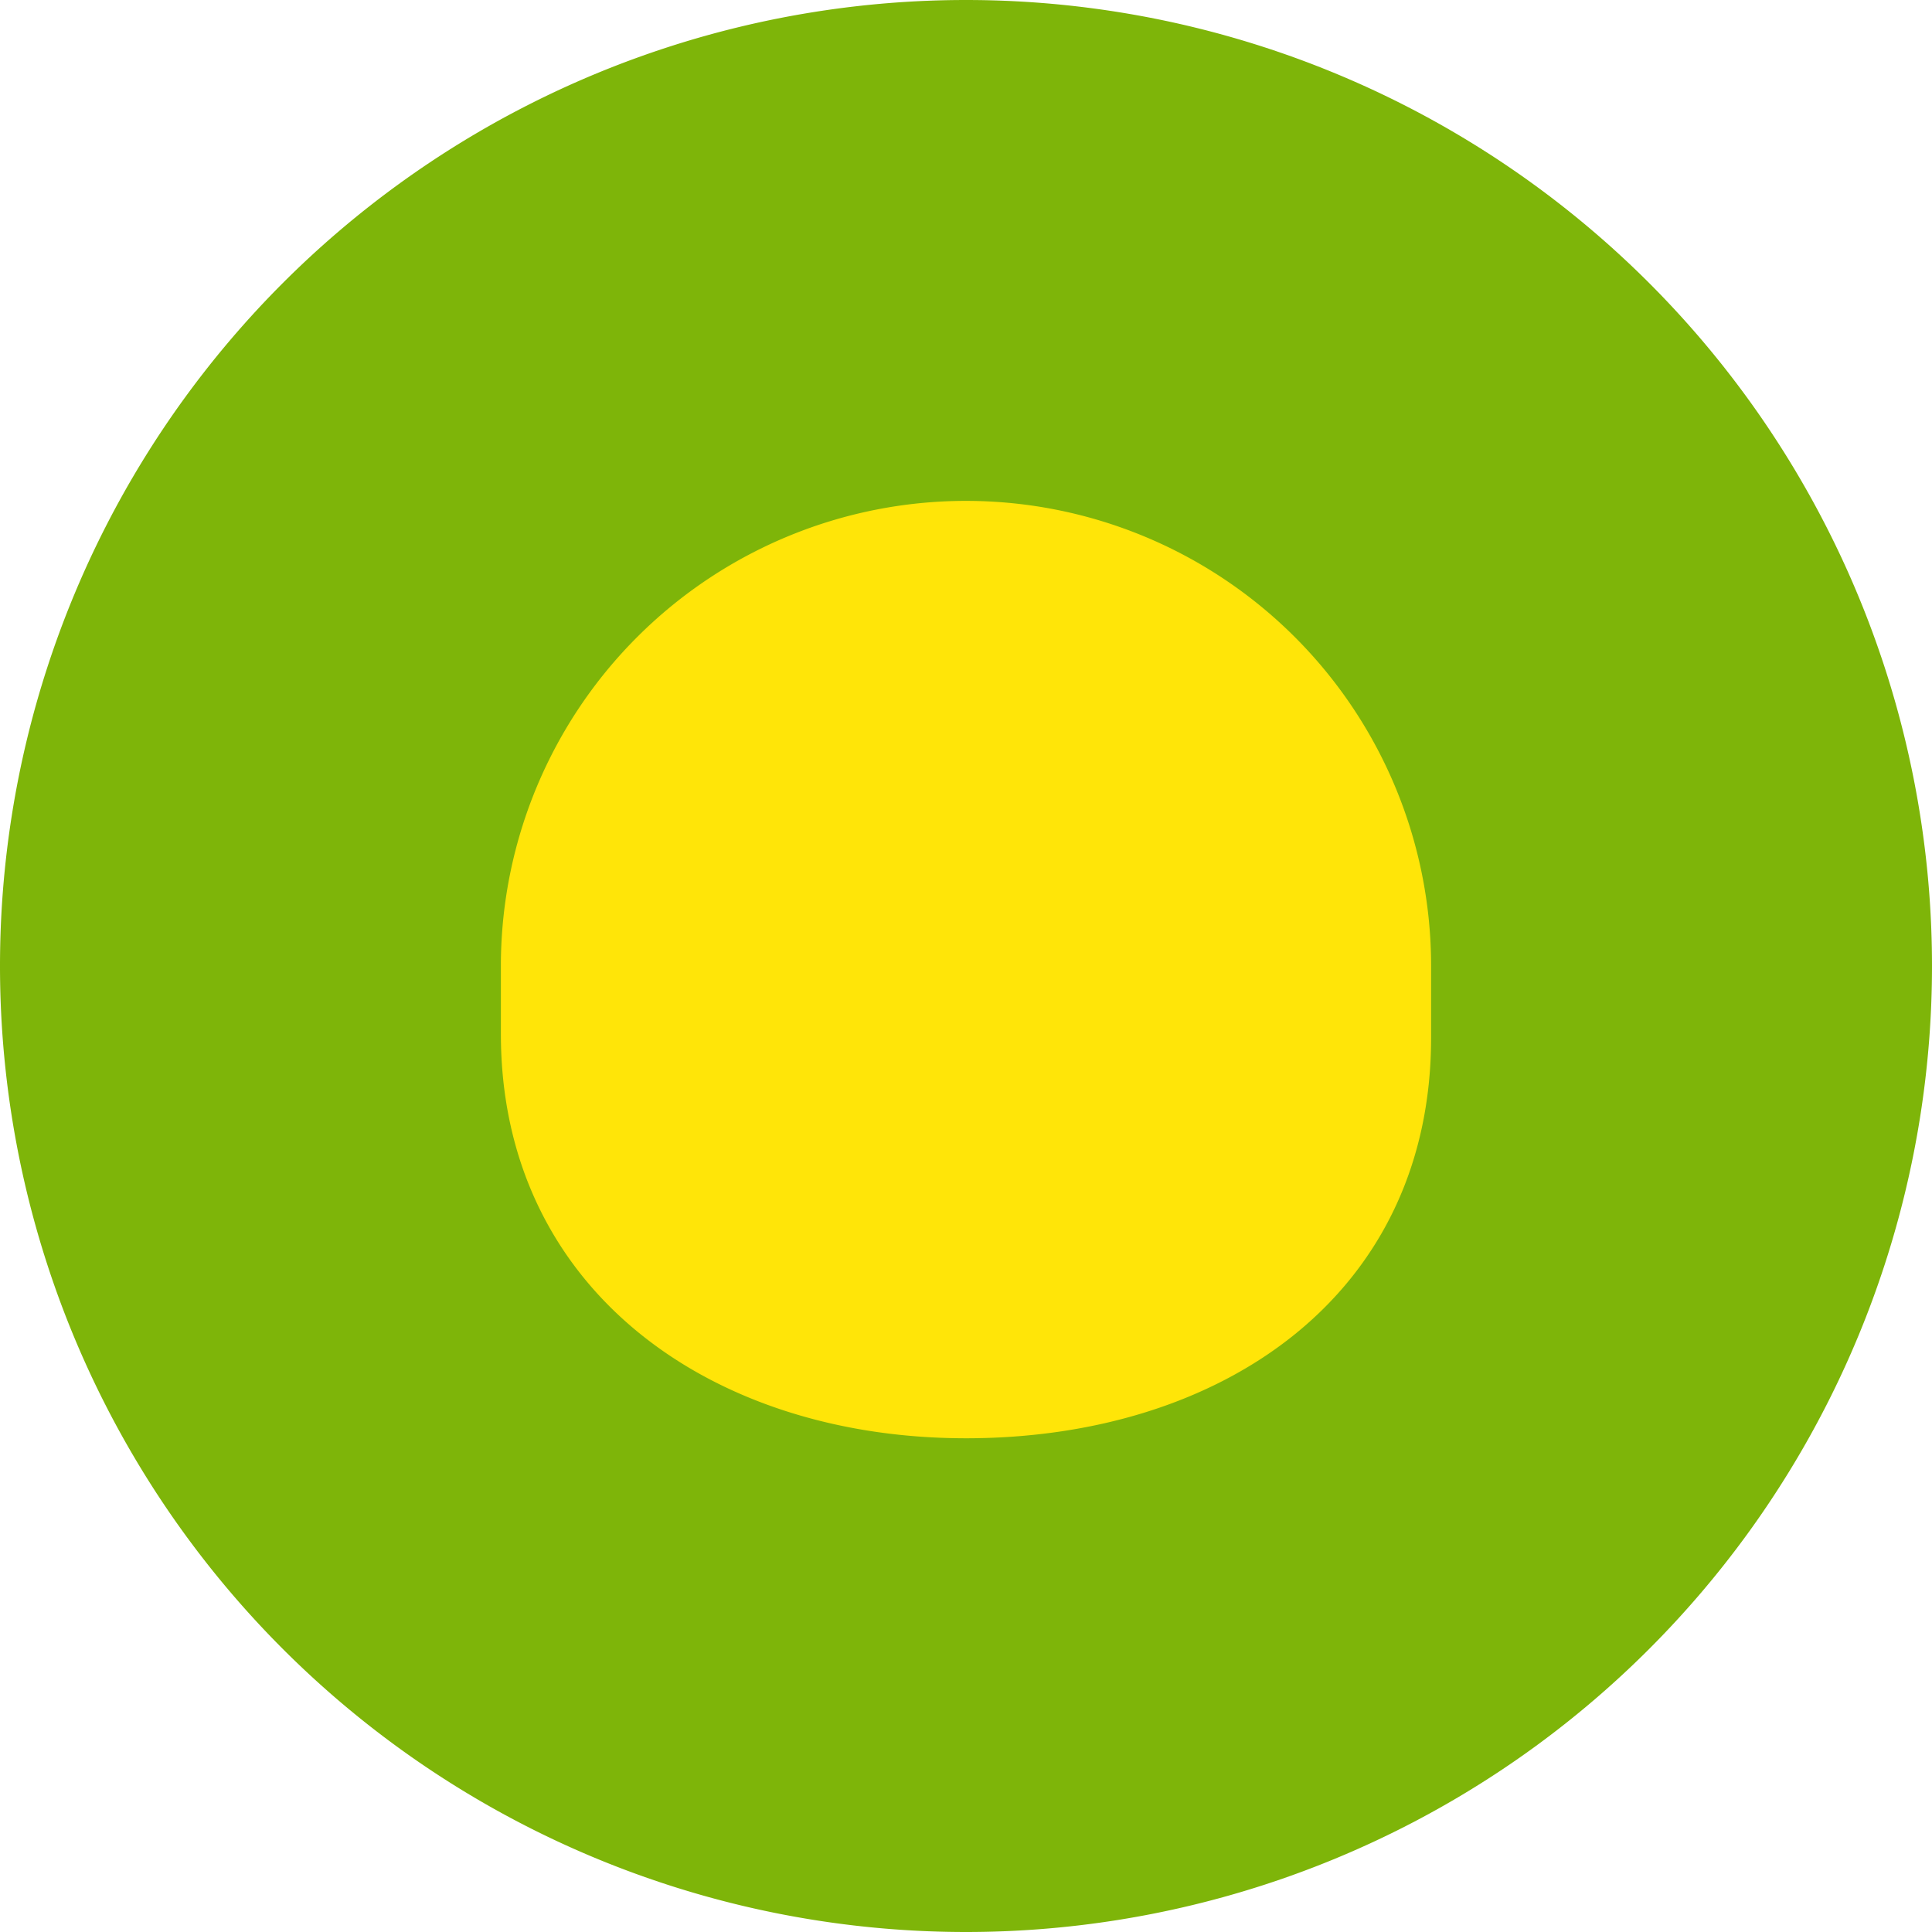
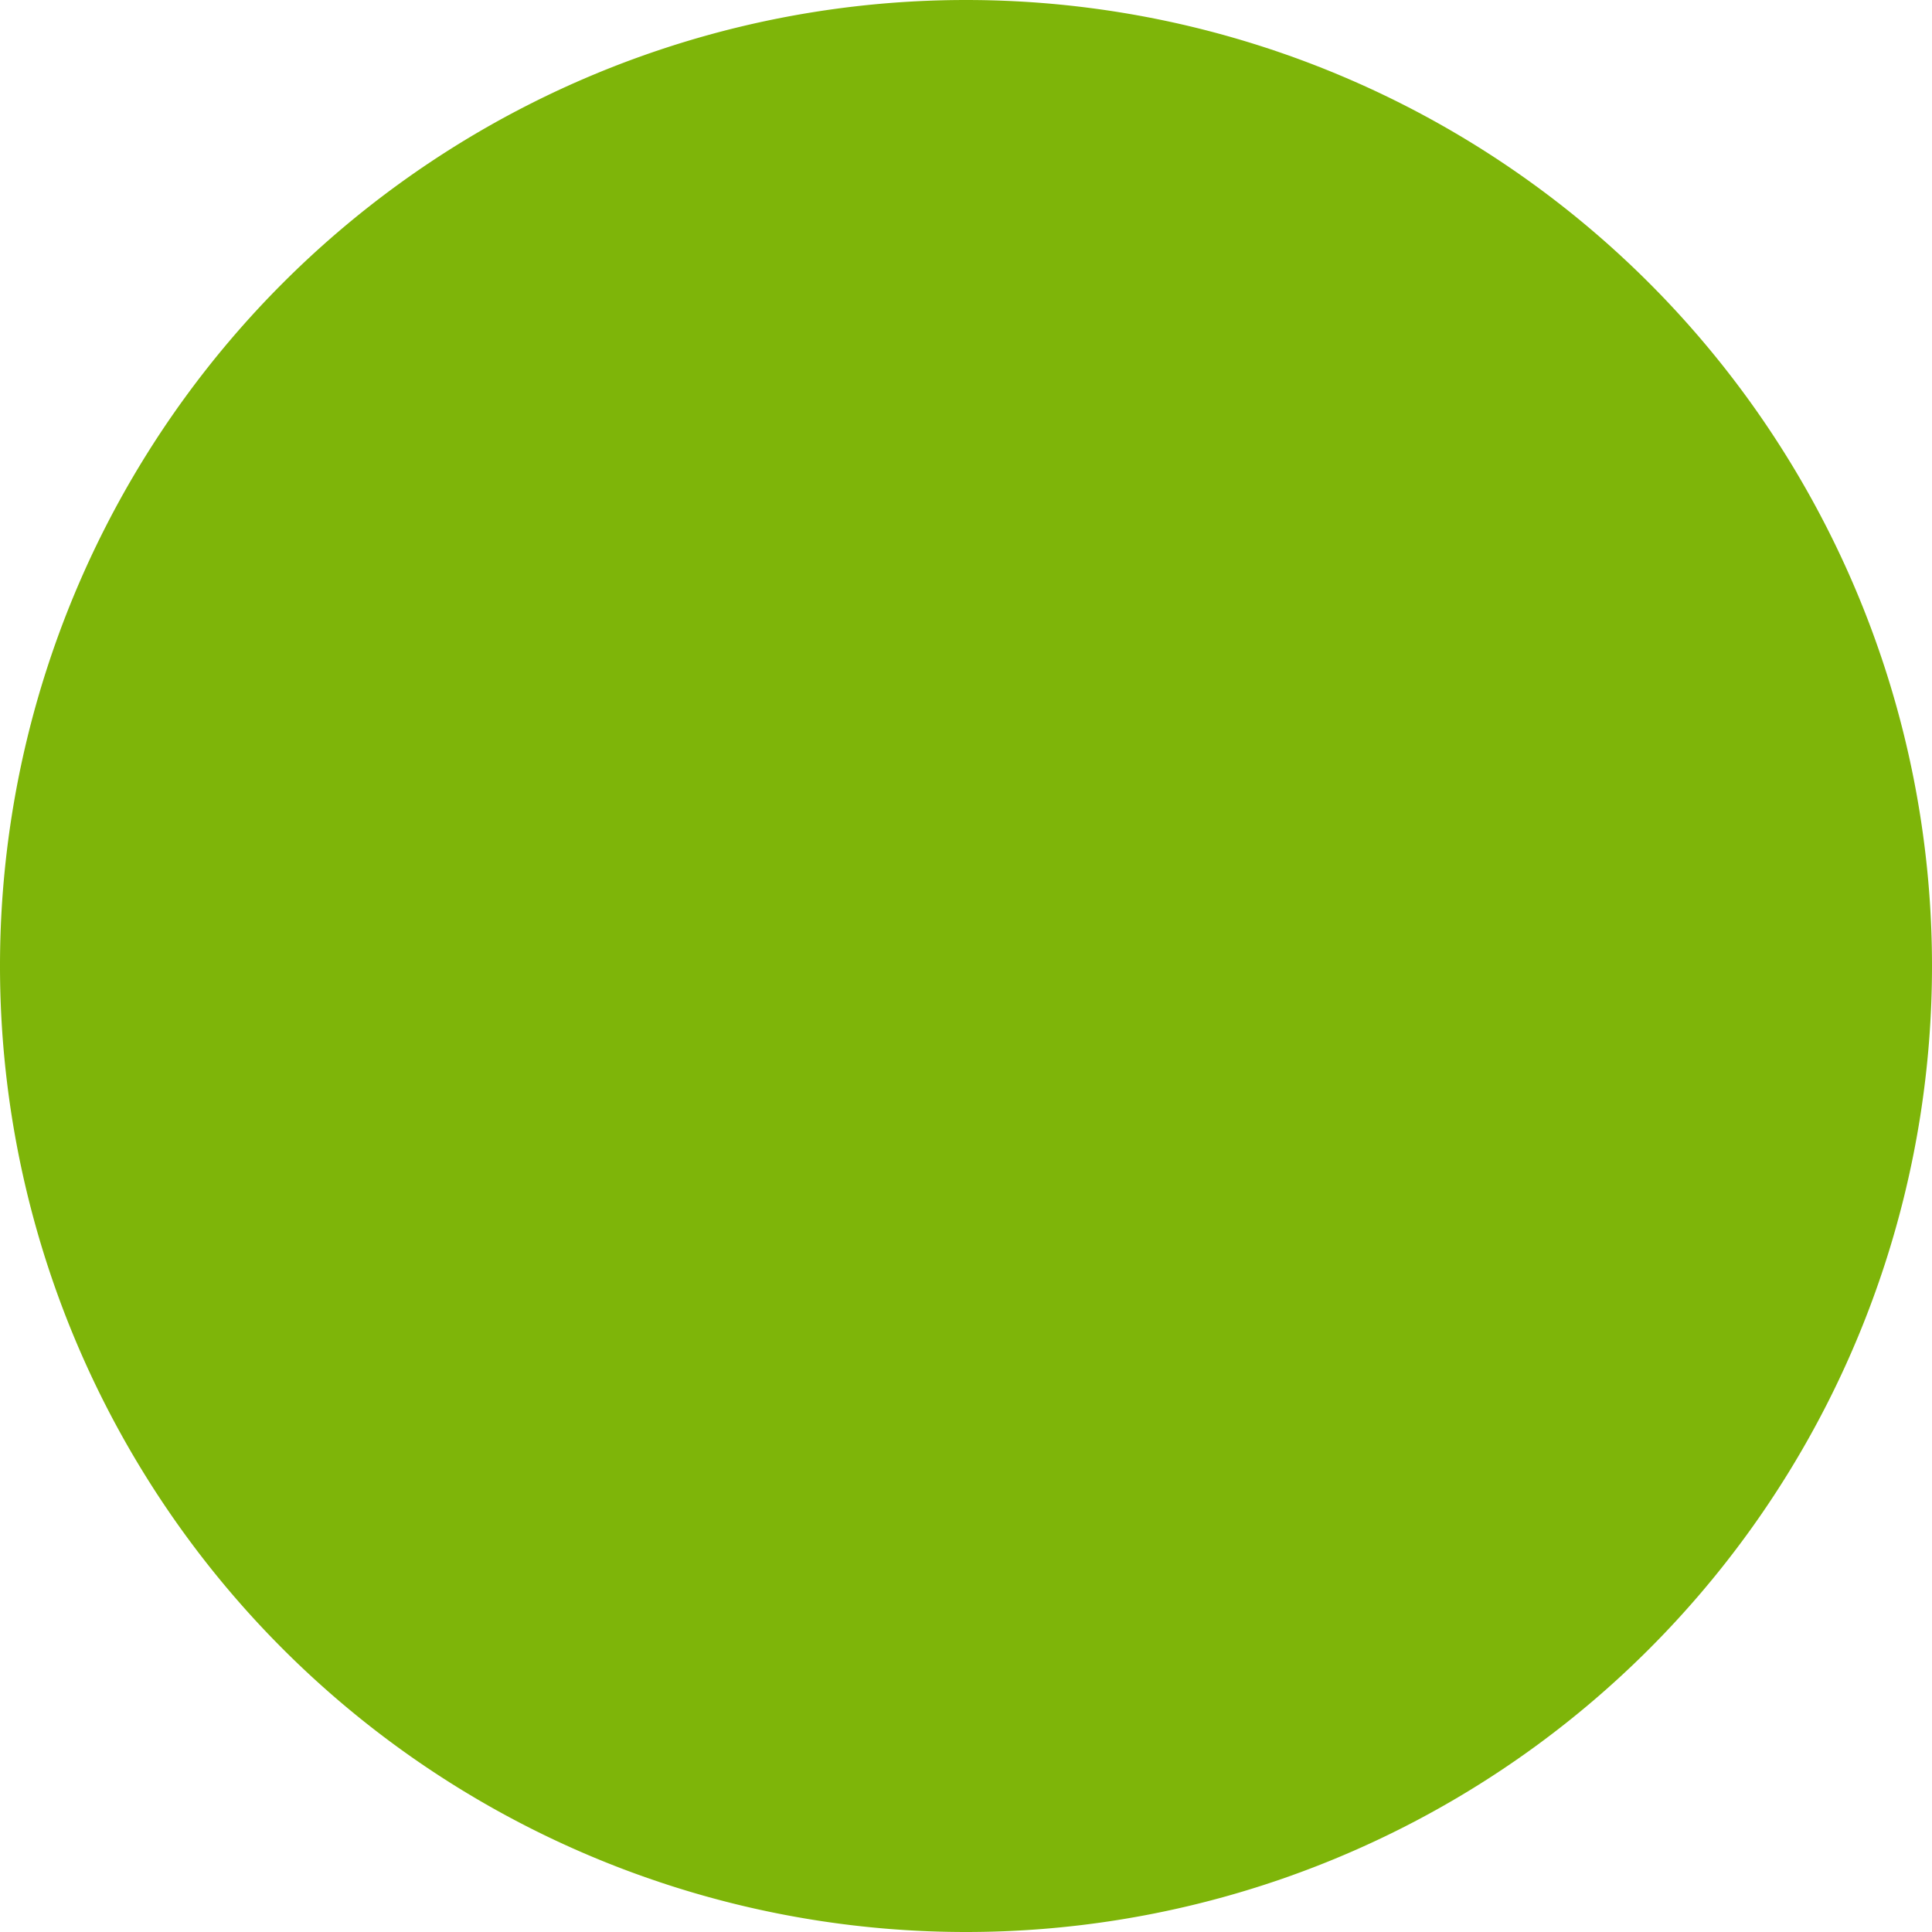
<svg xmlns="http://www.w3.org/2000/svg" viewBox="0 0 27 27">
  <defs>
    <style>.cls-1{fill:#7eb509;}.cls-1,.cls-2{fill-rule:evenodd;}.cls-2{fill:#ffe508;}</style>
  </defs>
  <g id="レイヤー_2" data-name="レイヤー 2">
    <g id="レイヤー_1-2" data-name="レイヤー 1">
      <path class="cls-1" d="M13.5,0h0a13.5,13.5,0,0,1,0,27h0a13.5,13.5,0,0,1,0-27Z" />
-       <path class="cls-2" d="M13.5,7a6.5,6.5,0,0,1,6.5,6.5v1c0,3.59-2.91,5.6-6.5,5.6S7,18,7,14.45v-1A6.5,6.5,0,0,1,13.5,7Z" />
    </g>
  </g>
</svg>